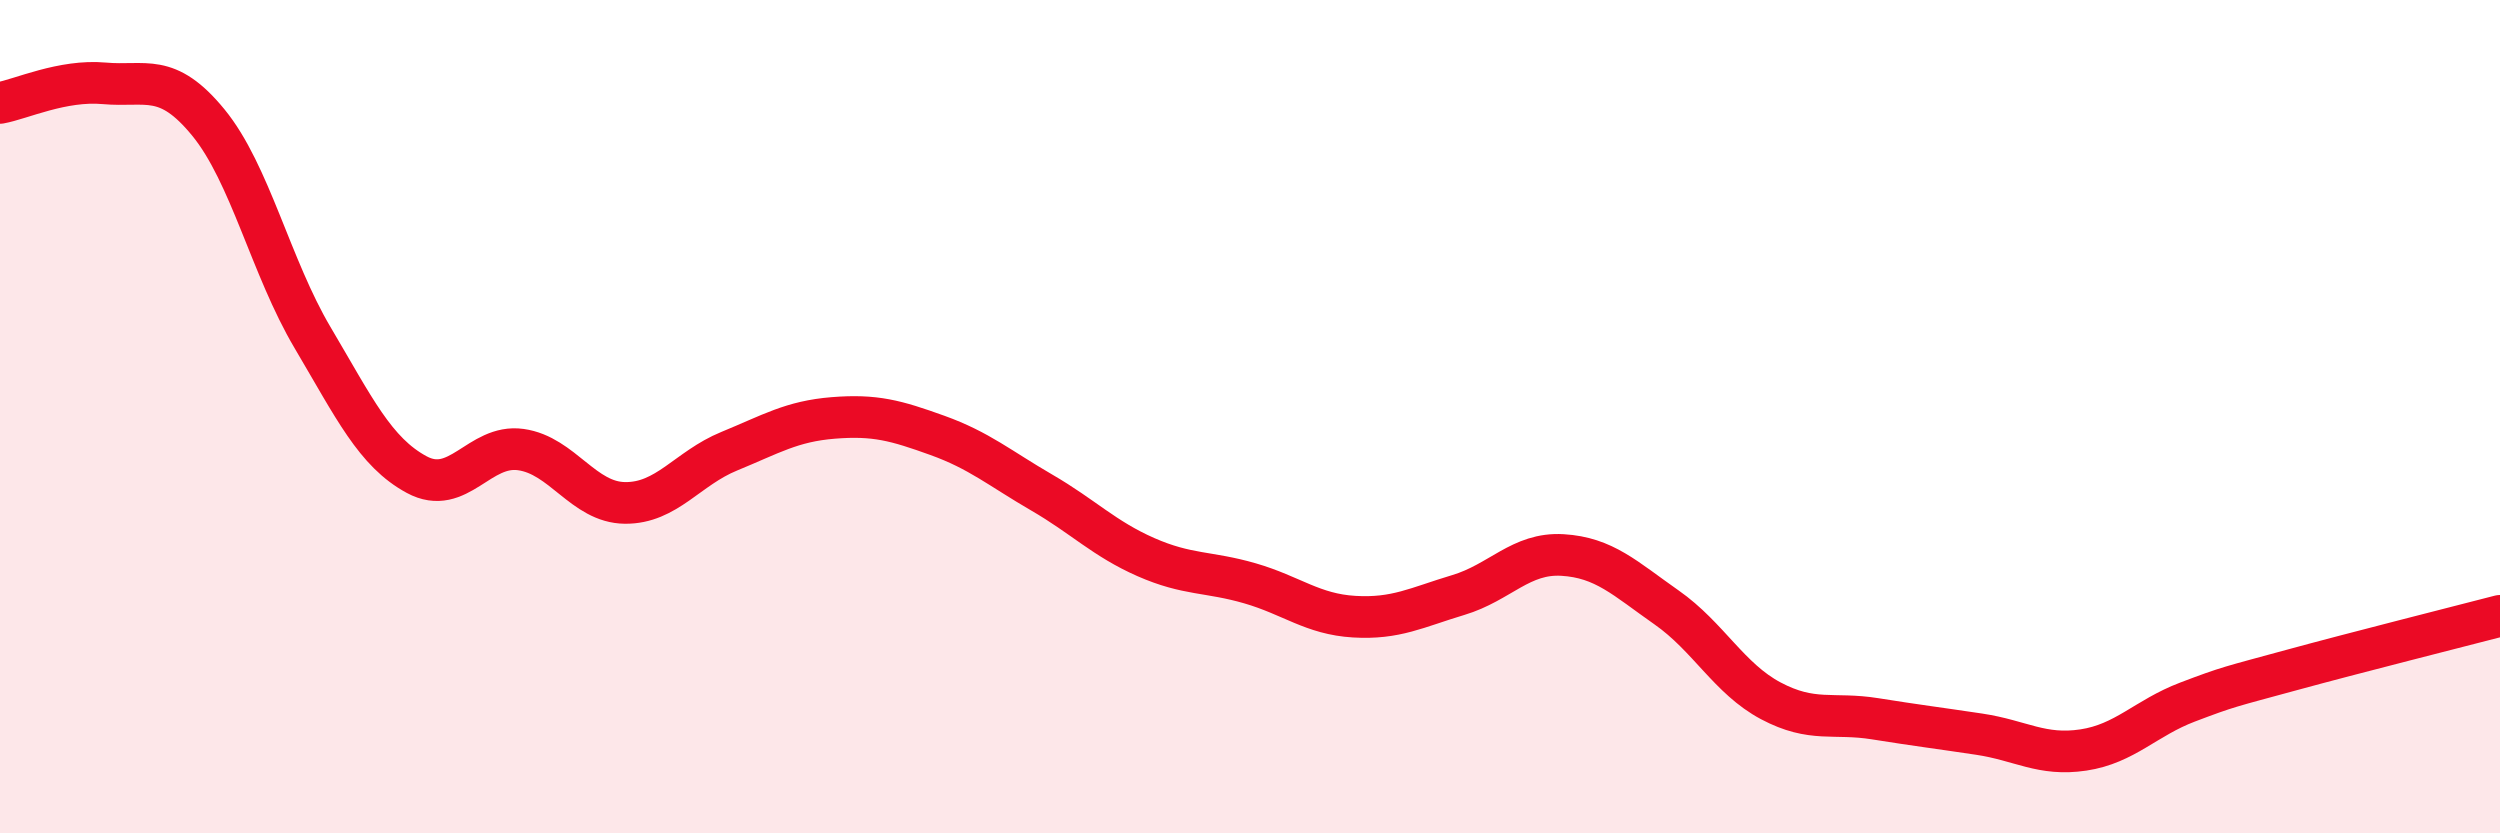
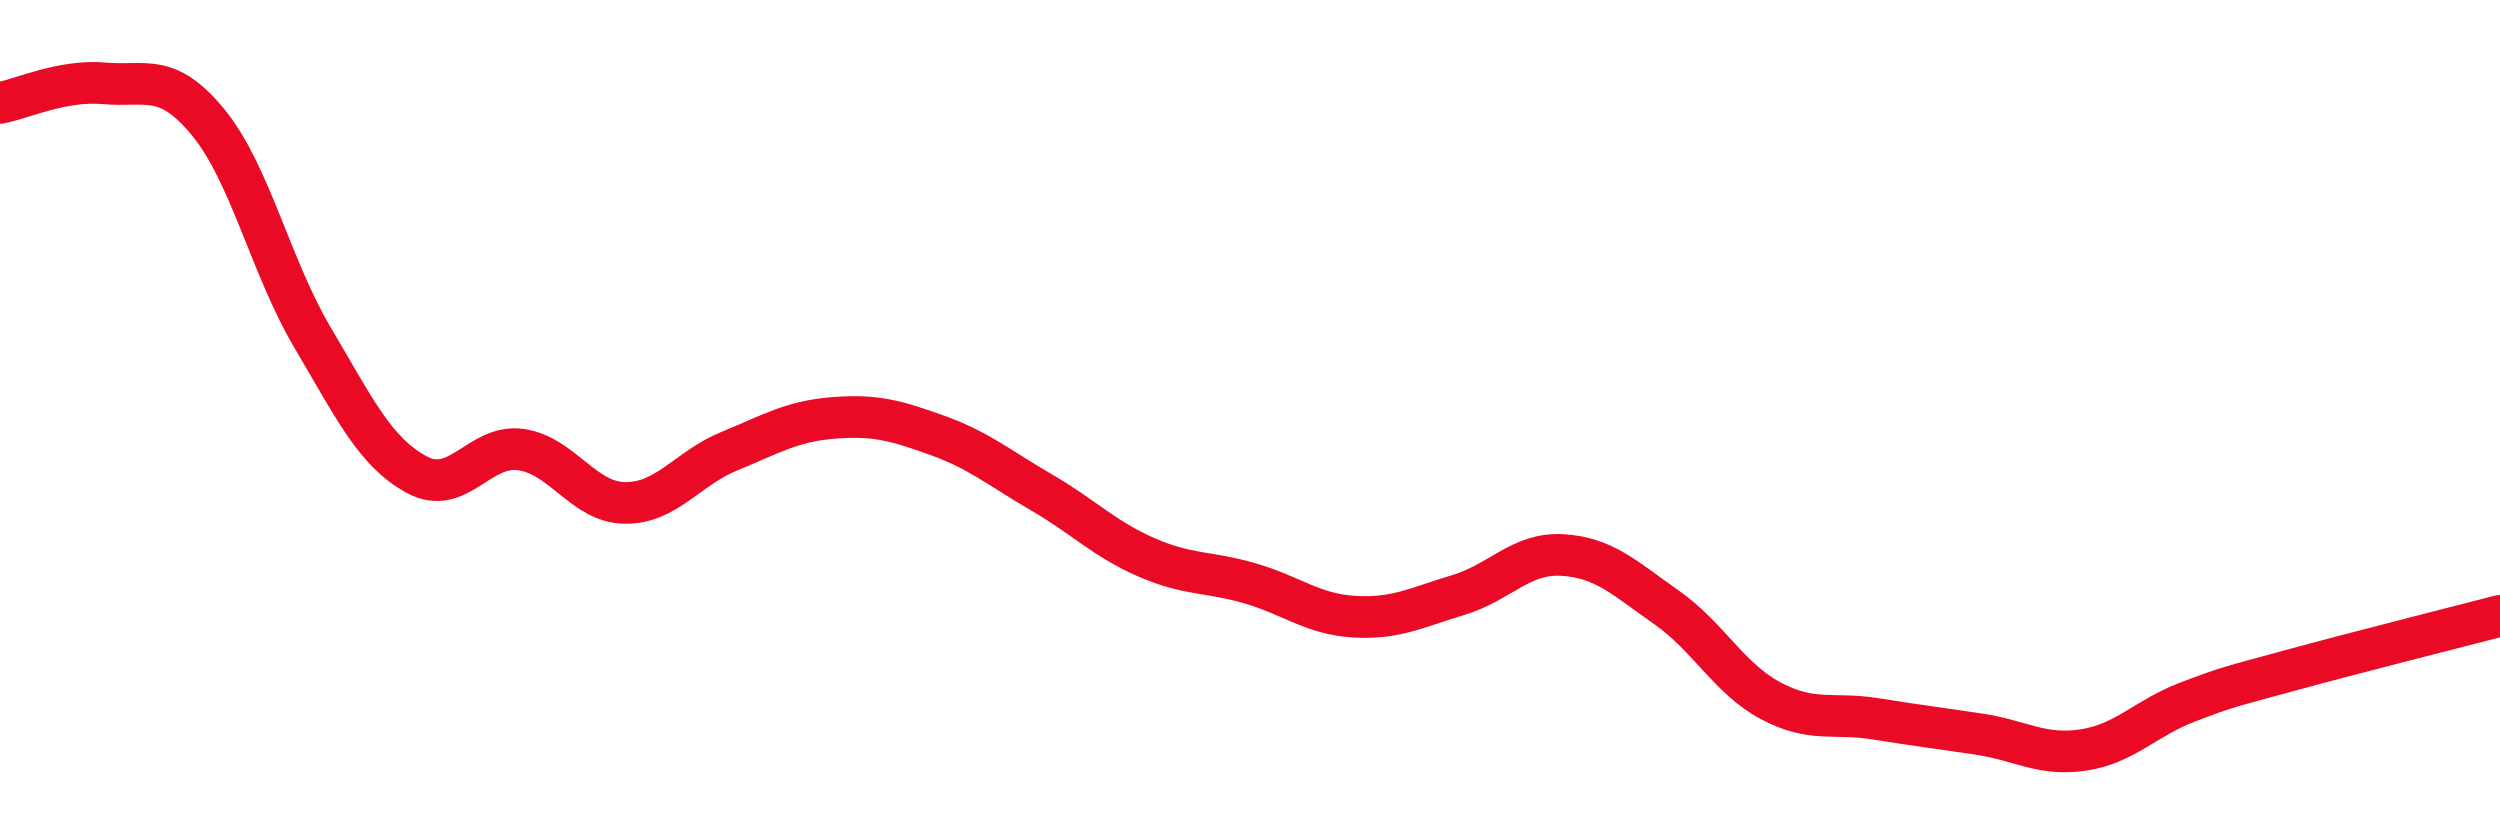
<svg xmlns="http://www.w3.org/2000/svg" width="60" height="20" viewBox="0 0 60 20">
-   <path d="M 0,2.47 C 0.5,2.38 1.5,1.91 2.5,2 C 3.5,2.09 4,1.72 5,2.94 C 6,4.16 6.5,6.41 7.5,8.1 C 8.5,9.79 9,10.85 10,11.39 C 11,11.93 11.5,10.65 12.5,10.79 C 13.5,10.93 14,12.06 15,12.07 C 16,12.08 16.5,11.24 17.5,10.83 C 18.5,10.42 19,10.11 20,10.03 C 21,9.95 21.5,10.09 22.5,10.45 C 23.5,10.81 24,11.24 25,11.82 C 26,12.4 26.5,12.93 27.5,13.37 C 28.5,13.81 29,13.71 30,14 C 31,14.29 31.5,14.74 32.5,14.8 C 33.5,14.86 34,14.58 35,14.28 C 36,13.98 36.5,13.26 37.5,13.32 C 38.5,13.38 39,13.88 40,14.58 C 41,15.28 41.5,16.29 42.5,16.82 C 43.5,17.35 44,17.09 45,17.25 C 46,17.41 46.5,17.47 47.5,17.62 C 48.5,17.77 49,18.15 50,18 C 51,17.85 51.5,17.23 52.5,16.85 C 53.5,16.47 53.5,16.49 55,16.08 C 56.5,15.67 59,15.04 60,14.78L60 20L0 20Z" fill="#EB0A25" opacity="0.1" stroke-linecap="round" stroke-linejoin="round" />
  <path d="M 0,2.47 C 0.5,2.38 1.5,1.91 2.5,2 C 3.5,2.09 4,1.72 5,2.94 C 6,4.16 6.5,6.41 7.5,8.1 C 8.5,9.79 9,10.85 10,11.39 C 11,11.93 11.5,10.65 12.5,10.79 C 13.5,10.93 14,12.06 15,12.07 C 16,12.08 16.5,11.24 17.5,10.83 C 18.5,10.42 19,10.11 20,10.03 C 21,9.95 21.5,10.09 22.5,10.45 C 23.5,10.81 24,11.24 25,11.82 C 26,12.4 26.5,12.93 27.5,13.37 C 28.5,13.81 29,13.71 30,14 C 31,14.29 31.5,14.74 32.5,14.8 C 33.5,14.86 34,14.58 35,14.28 C 36,13.98 36.5,13.26 37.5,13.32 C 38.5,13.38 39,13.88 40,14.58 C 41,15.28 41.5,16.29 42.5,16.82 C 43.5,17.35 44,17.09 45,17.25 C 46,17.41 46.5,17.47 47.5,17.62 C 48.5,17.77 49,18.15 50,18 C 51,17.85 51.5,17.23 52.5,16.85 C 53.5,16.47 53.5,16.49 55,16.08 C 56.5,15.67 59,15.04 60,14.78" stroke="#EB0A25" stroke-width="1" fill="none" stroke-linecap="round" stroke-linejoin="round" />
</svg>